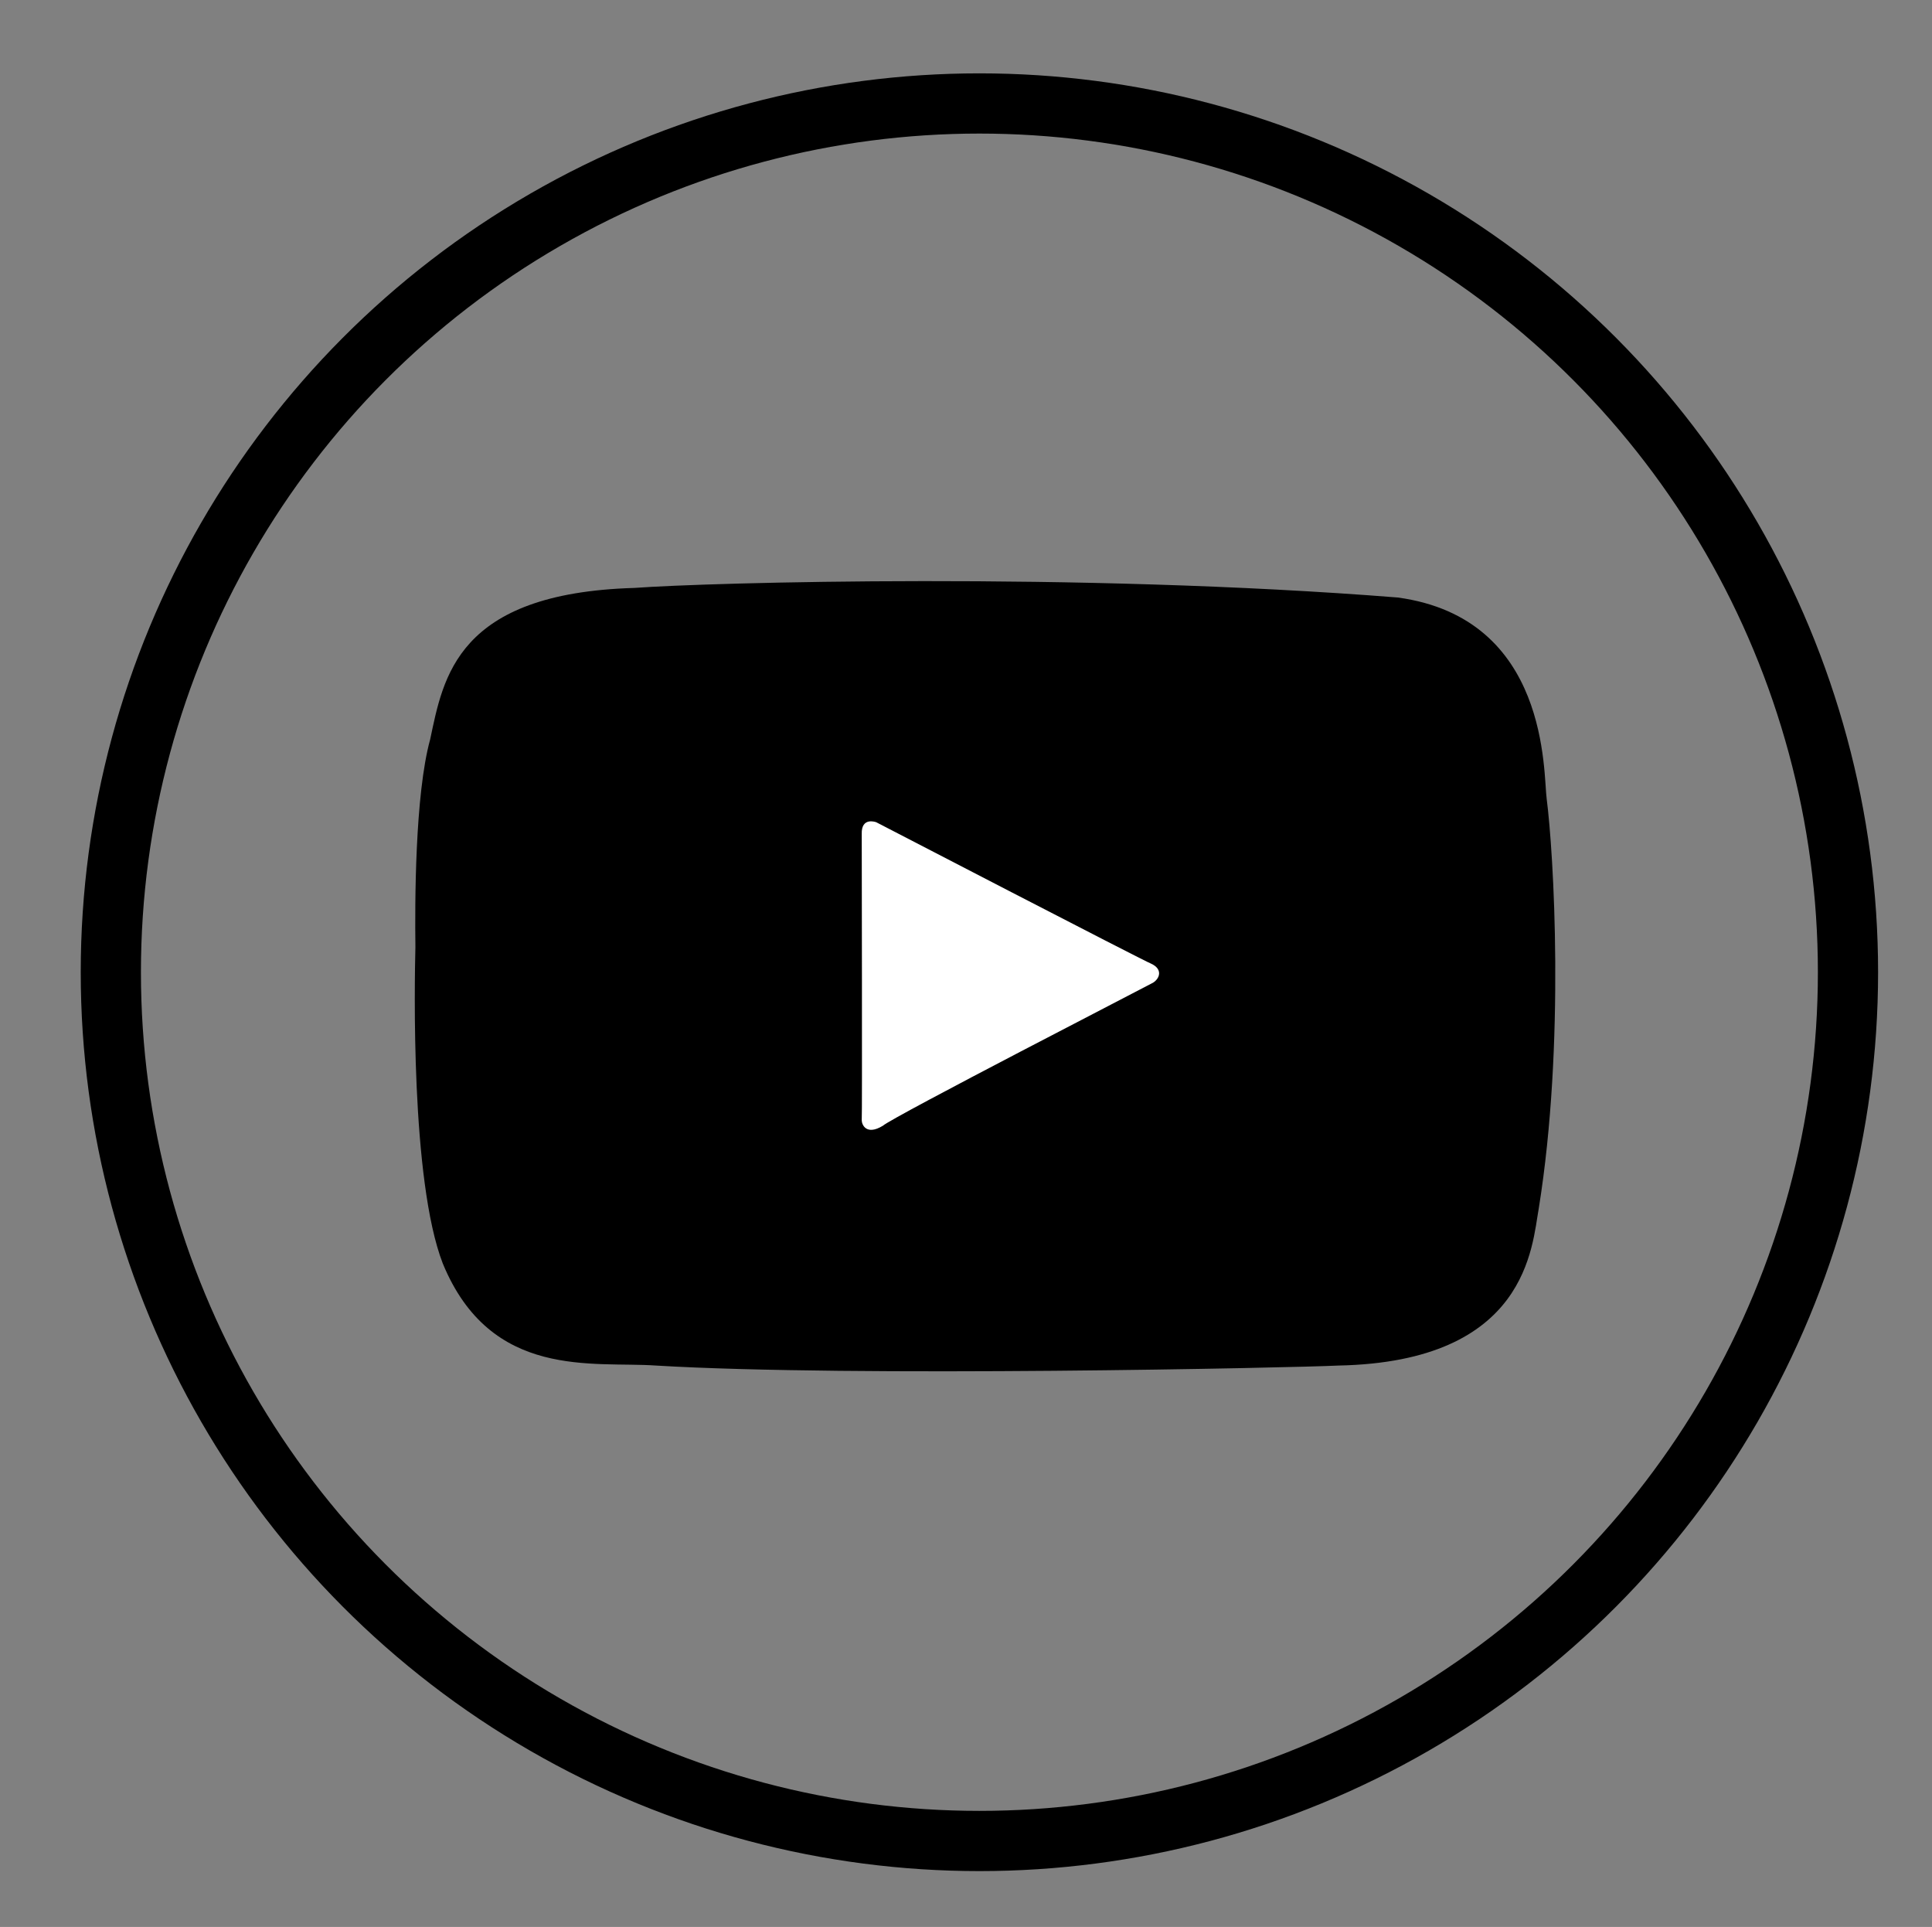
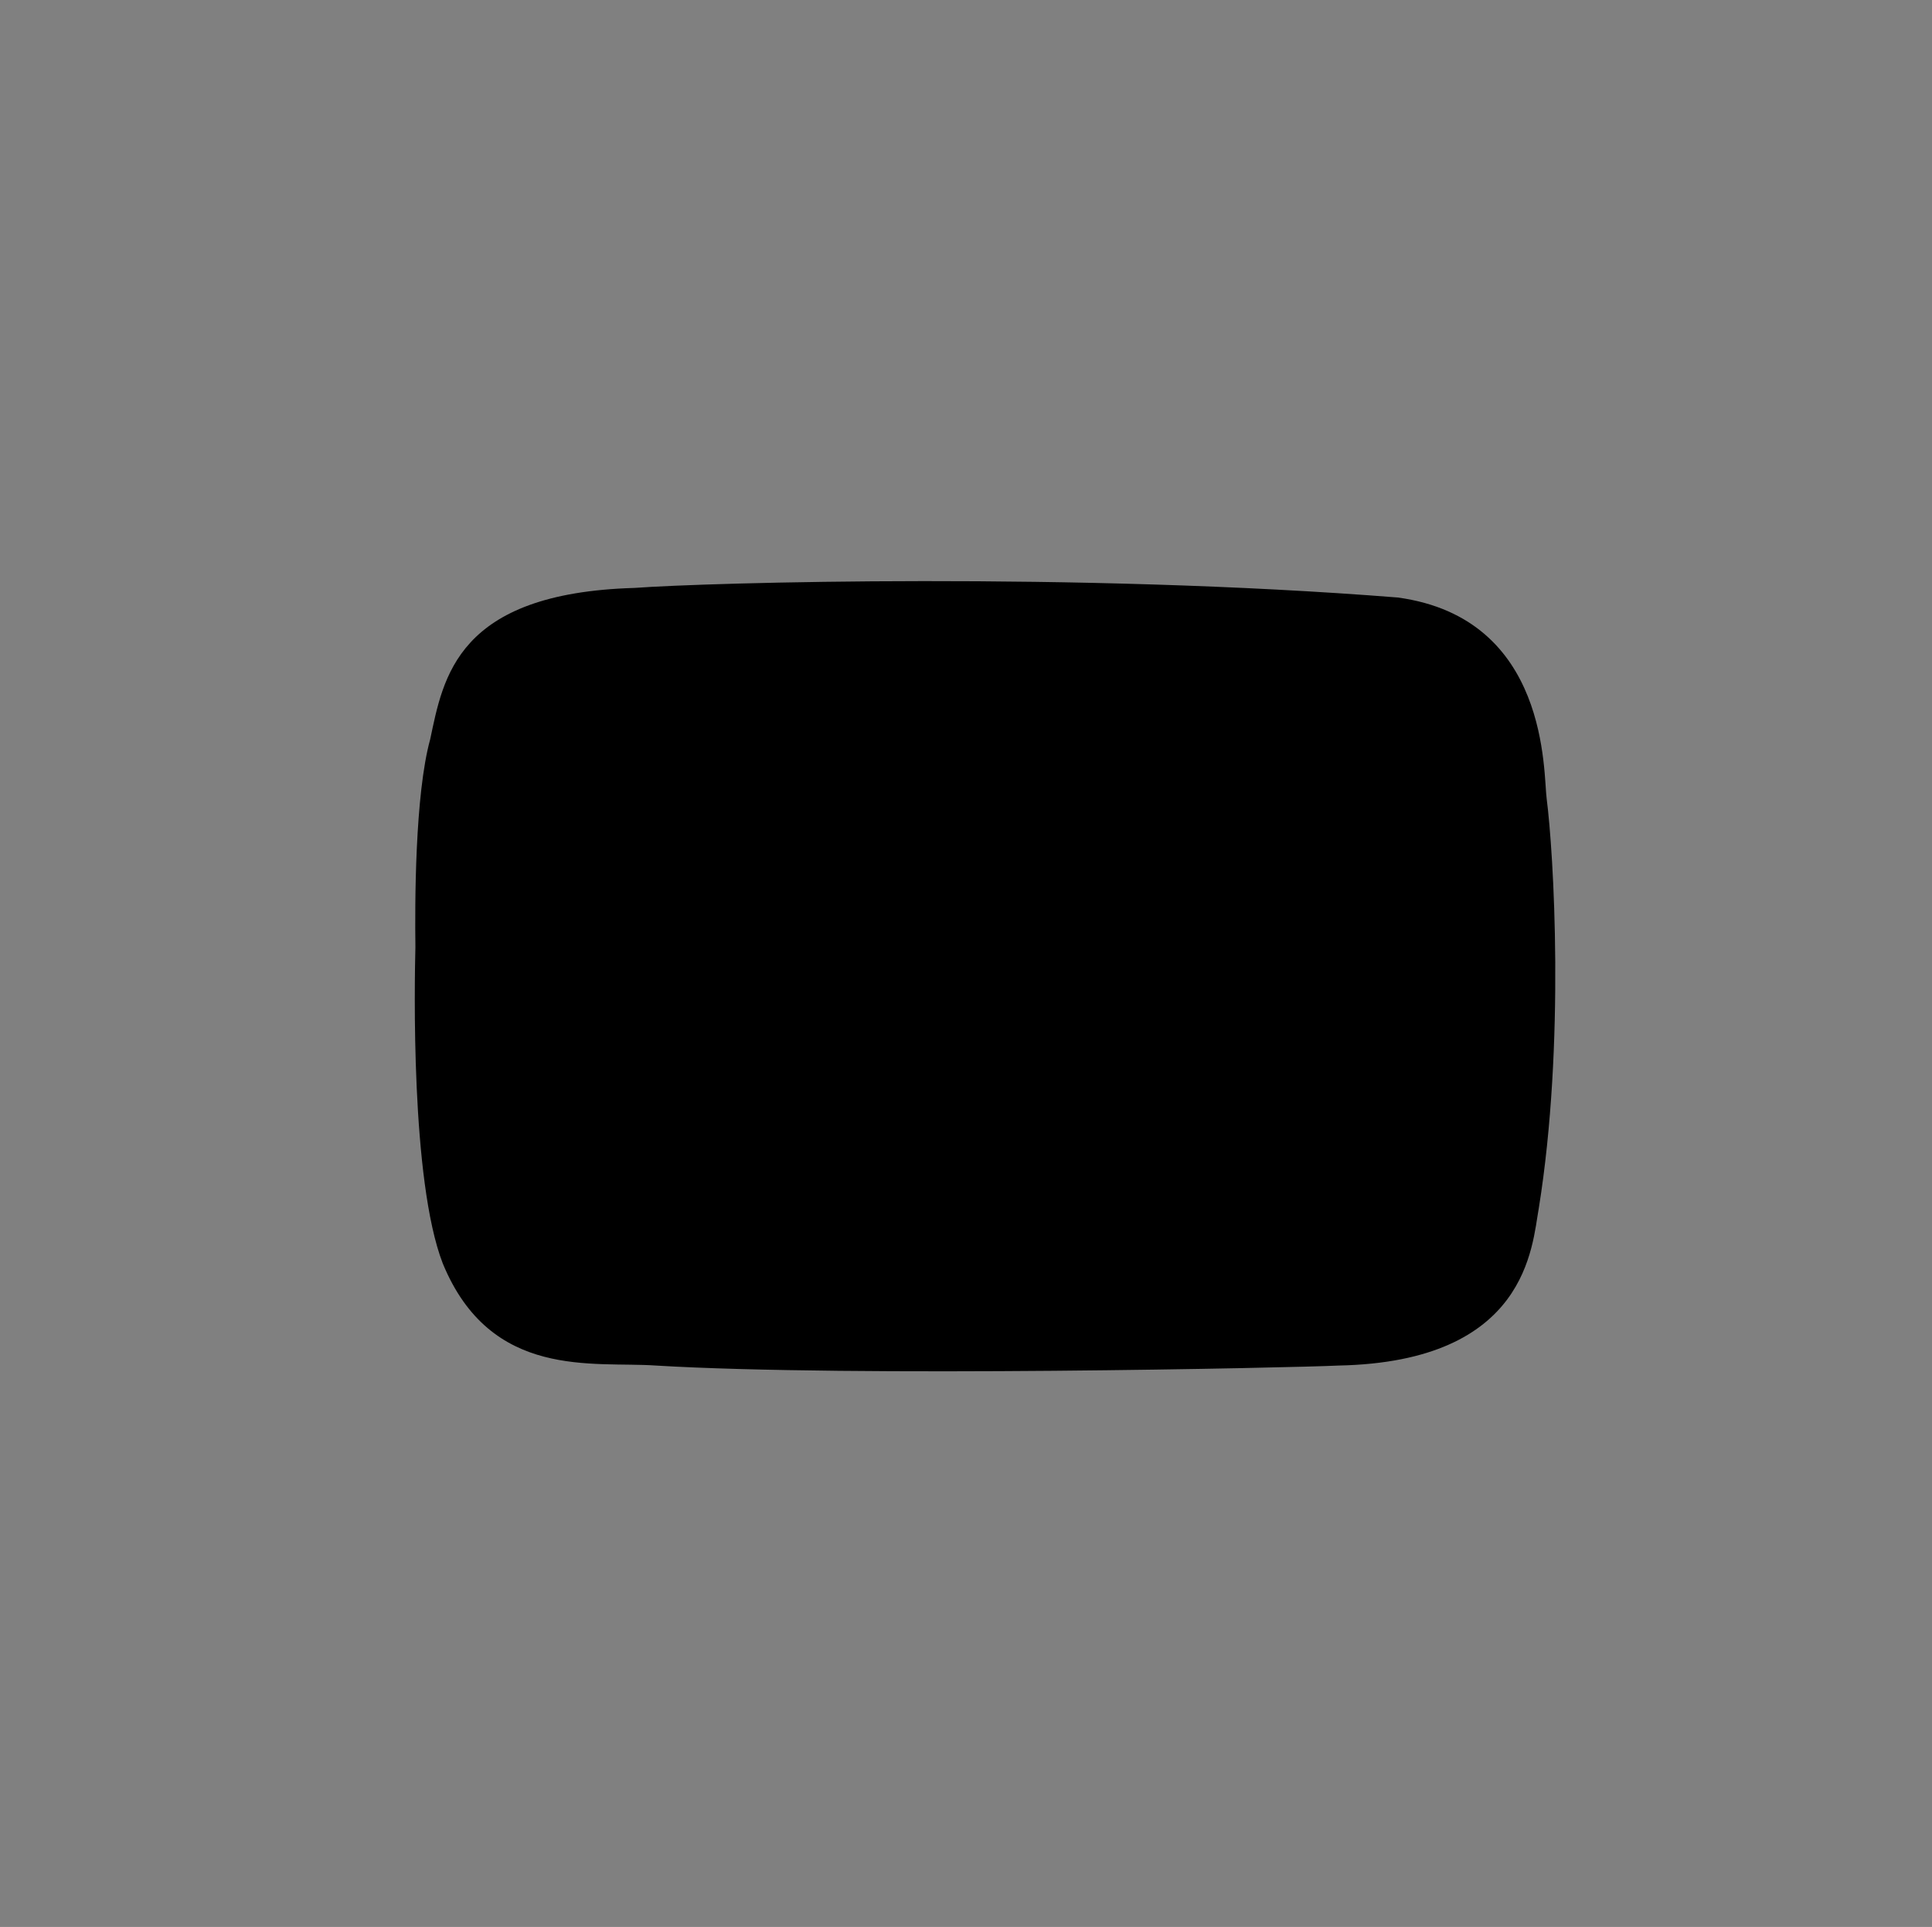
<svg xmlns="http://www.w3.org/2000/svg" version="1.1" id="Layer_1" x="0px" y="0px" viewBox="0 0 706 704" style="enable-background:new 0 0 706 704;" xml:space="preserve">
  <rect x="0" y="0" width="706" height="704" fill="#808080" stroke="none" />
  <style type="text/css">
	.st0{fill:none;stroke:#000000;stroke-width:22;stroke-miterlimit:10;}
	.st1{fill:#FFFFFF;}
</style>
  <g id="Youtube">
    <g>
-       <circle class="st0" cx="357.9" cy="355.2" r="317.4" />
-     </g>
+       </g>
    <g id="youtube">
      <path d="M151.8,346c-0.3,12.6-1.8,85.1,10,115.6c17.6,42.7,55.1,35.7,77.9,37.3c71.4,4.3,233.3,0.8,249.4,0    c69.3-1.4,70.7-43.8,73.2-57.4c9.7-60.3,5.4-130.3,2.9-149.6c-1.3-9.3,1.1-66-54.4-73.6c-117.2-9.3-251.9-5.5-279-3.5    c-65,1.9-69.8,32.8-74.6,55.3C151.6,290.4,151.6,330.2,151.8,346z" />
-       <path class="st1" d="M314.9,304.7c0,3.8,0.2,103.7,0,104.6c0,1.5,1.6,5.7,7.7,2c3.9-3.4,97.5-51.5,98.8-52.3    c2.6-1.7,3.4-5-0.7-6.9c-2.5-0.9-100.5-51.7-100.5-51.7S314.7,298.3,314.9,304.7z" />
    </g>
  </g>
</svg>